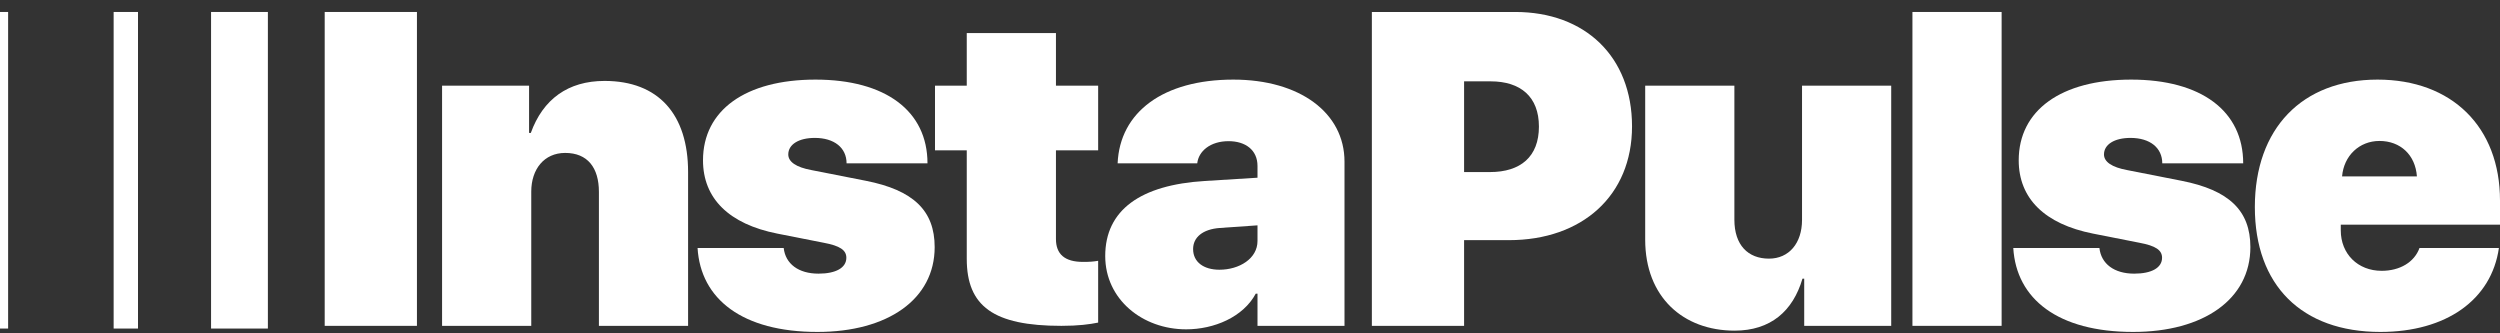
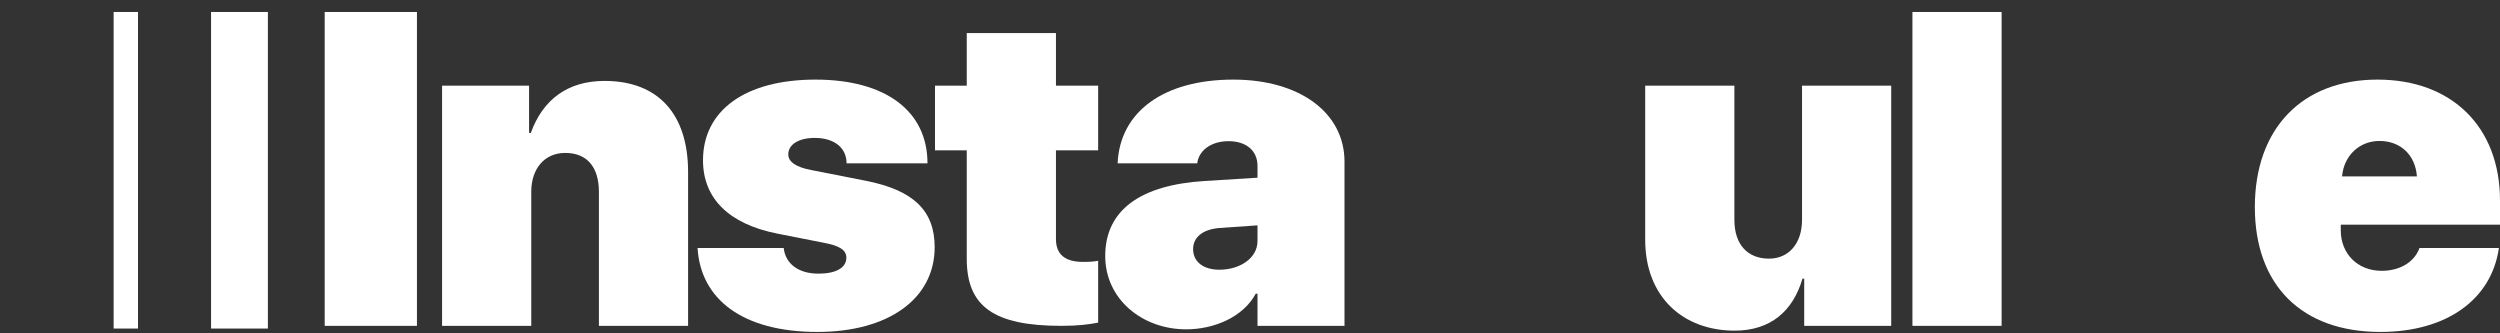
<svg xmlns="http://www.w3.org/2000/svg" width="165" height="22" viewBox="0 0 165 22" fill="none">
  <rect x="0" y="0" width="165" height="22" fill="#333333" stroke="none" />
  <path d="M157.046 9.303C155.711 9.303 154.692 10.279 154.577 11.643H159.516C159.415 10.222 158.425 9.303 157.046 9.303ZM159.688 16.366H164.928C164.44 19.783 161.454 21.908 157.104 21.908C151.907 21.908 148.82 18.821 148.82 13.667C148.82 8.485 151.935 5.254 156.917 5.254C161.827 5.254 165 8.384 165 13.237V14.83H154.491V15.204C154.491 16.754 155.611 17.874 157.19 17.874C158.382 17.874 159.343 17.314 159.688 16.366Z" fill="white" />
-   <path d="M133.235 10.581C133.235 7.279 136.035 5.254 140.657 5.254C145.28 5.254 148.051 7.322 148.051 10.782H142.71C142.71 9.748 141.892 9.102 140.614 9.102C139.552 9.102 138.863 9.533 138.863 10.193C138.863 10.681 139.38 11.04 140.399 11.227L143.974 11.93C147.118 12.547 148.525 13.897 148.525 16.309C148.525 19.755 145.424 21.908 140.787 21.908C135.834 21.908 133.077 19.74 132.876 16.366H138.561C138.676 17.414 139.538 18.061 140.858 18.061C142.007 18.061 142.696 17.673 142.696 17.012C142.696 16.51 142.28 16.223 141.203 16.022L138.145 15.419C134.944 14.787 133.235 13.093 133.235 10.581Z" fill="white" />
  <path d="M126.221 21.506V0.79H132.107V21.506H126.221Z" fill="white" />
  <path d="M124.82 5.656V21.506H119.078V18.391H118.963C118.331 20.544 116.852 21.822 114.484 21.822C111.081 21.822 108.583 19.597 108.583 15.821V5.656H114.469V14.5C114.469 16.18 115.374 17.07 116.752 17.07C118.073 17.07 118.934 16.051 118.934 14.514V5.656H124.82Z" fill="white" />
-   <path d="M90.543 0.79H100.004C104.613 0.79 107.714 3.733 107.714 8.341C107.714 12.906 104.426 15.85 99.588 15.85H96.63V21.506H90.543V0.79ZM96.63 5.369V11.356H98.339C100.363 11.356 101.569 10.337 101.569 8.355C101.569 6.389 100.363 5.369 98.382 5.369H96.63Z" fill="white" />
  <path d="M80.482 17.802C81.789 17.802 82.995 17.07 82.995 15.907V14.873L80.497 15.046C79.377 15.132 78.745 15.663 78.745 16.438C78.745 17.3 79.449 17.802 80.482 17.802ZM78.286 21.736C75.4 21.736 72.945 19.755 72.945 16.898C72.945 13.854 75.285 12.203 79.52 11.945L82.995 11.729V10.954C82.995 9.892 82.191 9.317 81.085 9.317C79.879 9.317 79.104 9.978 79.018 10.782H73.763C73.907 7.394 76.778 5.254 81.401 5.254C85.794 5.254 88.737 7.451 88.737 10.667V21.506H82.995V19.381H82.88C82.047 20.932 80.123 21.736 78.286 21.736Z" fill="white" />
  <path d="M63.806 2.182H69.693V5.656H72.478V9.92H69.693V15.778C69.693 16.768 70.267 17.285 71.473 17.285C71.918 17.285 72.133 17.271 72.478 17.213V21.291C71.918 21.406 71.171 21.506 70.052 21.506C65.572 21.506 63.806 20.214 63.806 17.084V9.92H61.71V5.656H63.806V2.182Z" fill="white" />
  <path d="M46.398 10.581C46.398 7.279 49.198 5.254 53.821 5.254C58.443 5.254 61.214 7.322 61.214 10.782H55.874C55.874 9.748 55.055 9.102 53.778 9.102C52.715 9.102 52.026 9.533 52.026 10.193C52.026 10.681 52.543 11.04 53.562 11.227L57.137 11.93C60.281 12.547 61.688 13.897 61.688 16.309C61.688 19.755 58.587 21.908 53.95 21.908C48.997 21.908 46.24 19.74 46.039 16.366H51.724C51.839 17.414 52.701 18.061 54.022 18.061C55.17 18.061 55.859 17.673 55.859 17.012C55.859 16.51 55.443 16.223 54.366 16.022L51.308 15.419C48.107 14.787 46.398 13.093 46.398 10.581Z" fill="white" />
  <path d="M29.177 21.506V5.656H34.919V8.772H35.034C35.838 6.547 37.489 5.341 39.901 5.341C43.462 5.341 45.414 7.551 45.414 11.356V21.506H39.528V12.662C39.528 11.069 38.781 10.093 37.303 10.093C35.91 10.093 35.063 11.169 35.063 12.648V21.506H29.177Z" fill="white" />
  <path d="M27.518 21.506H21.43V0.79H27.518V21.506Z" fill="white" />
  <path d="M17.68 21.684H13.93V0.79H17.68V21.684Z" fill="white" />
  <path d="M9.108 21.684H7.5V0.79H9.108V21.684Z" fill="white" />
-   <path d="M0.536 21.684H0V0.79H0.536V21.684Z" fill="white" />
</svg>